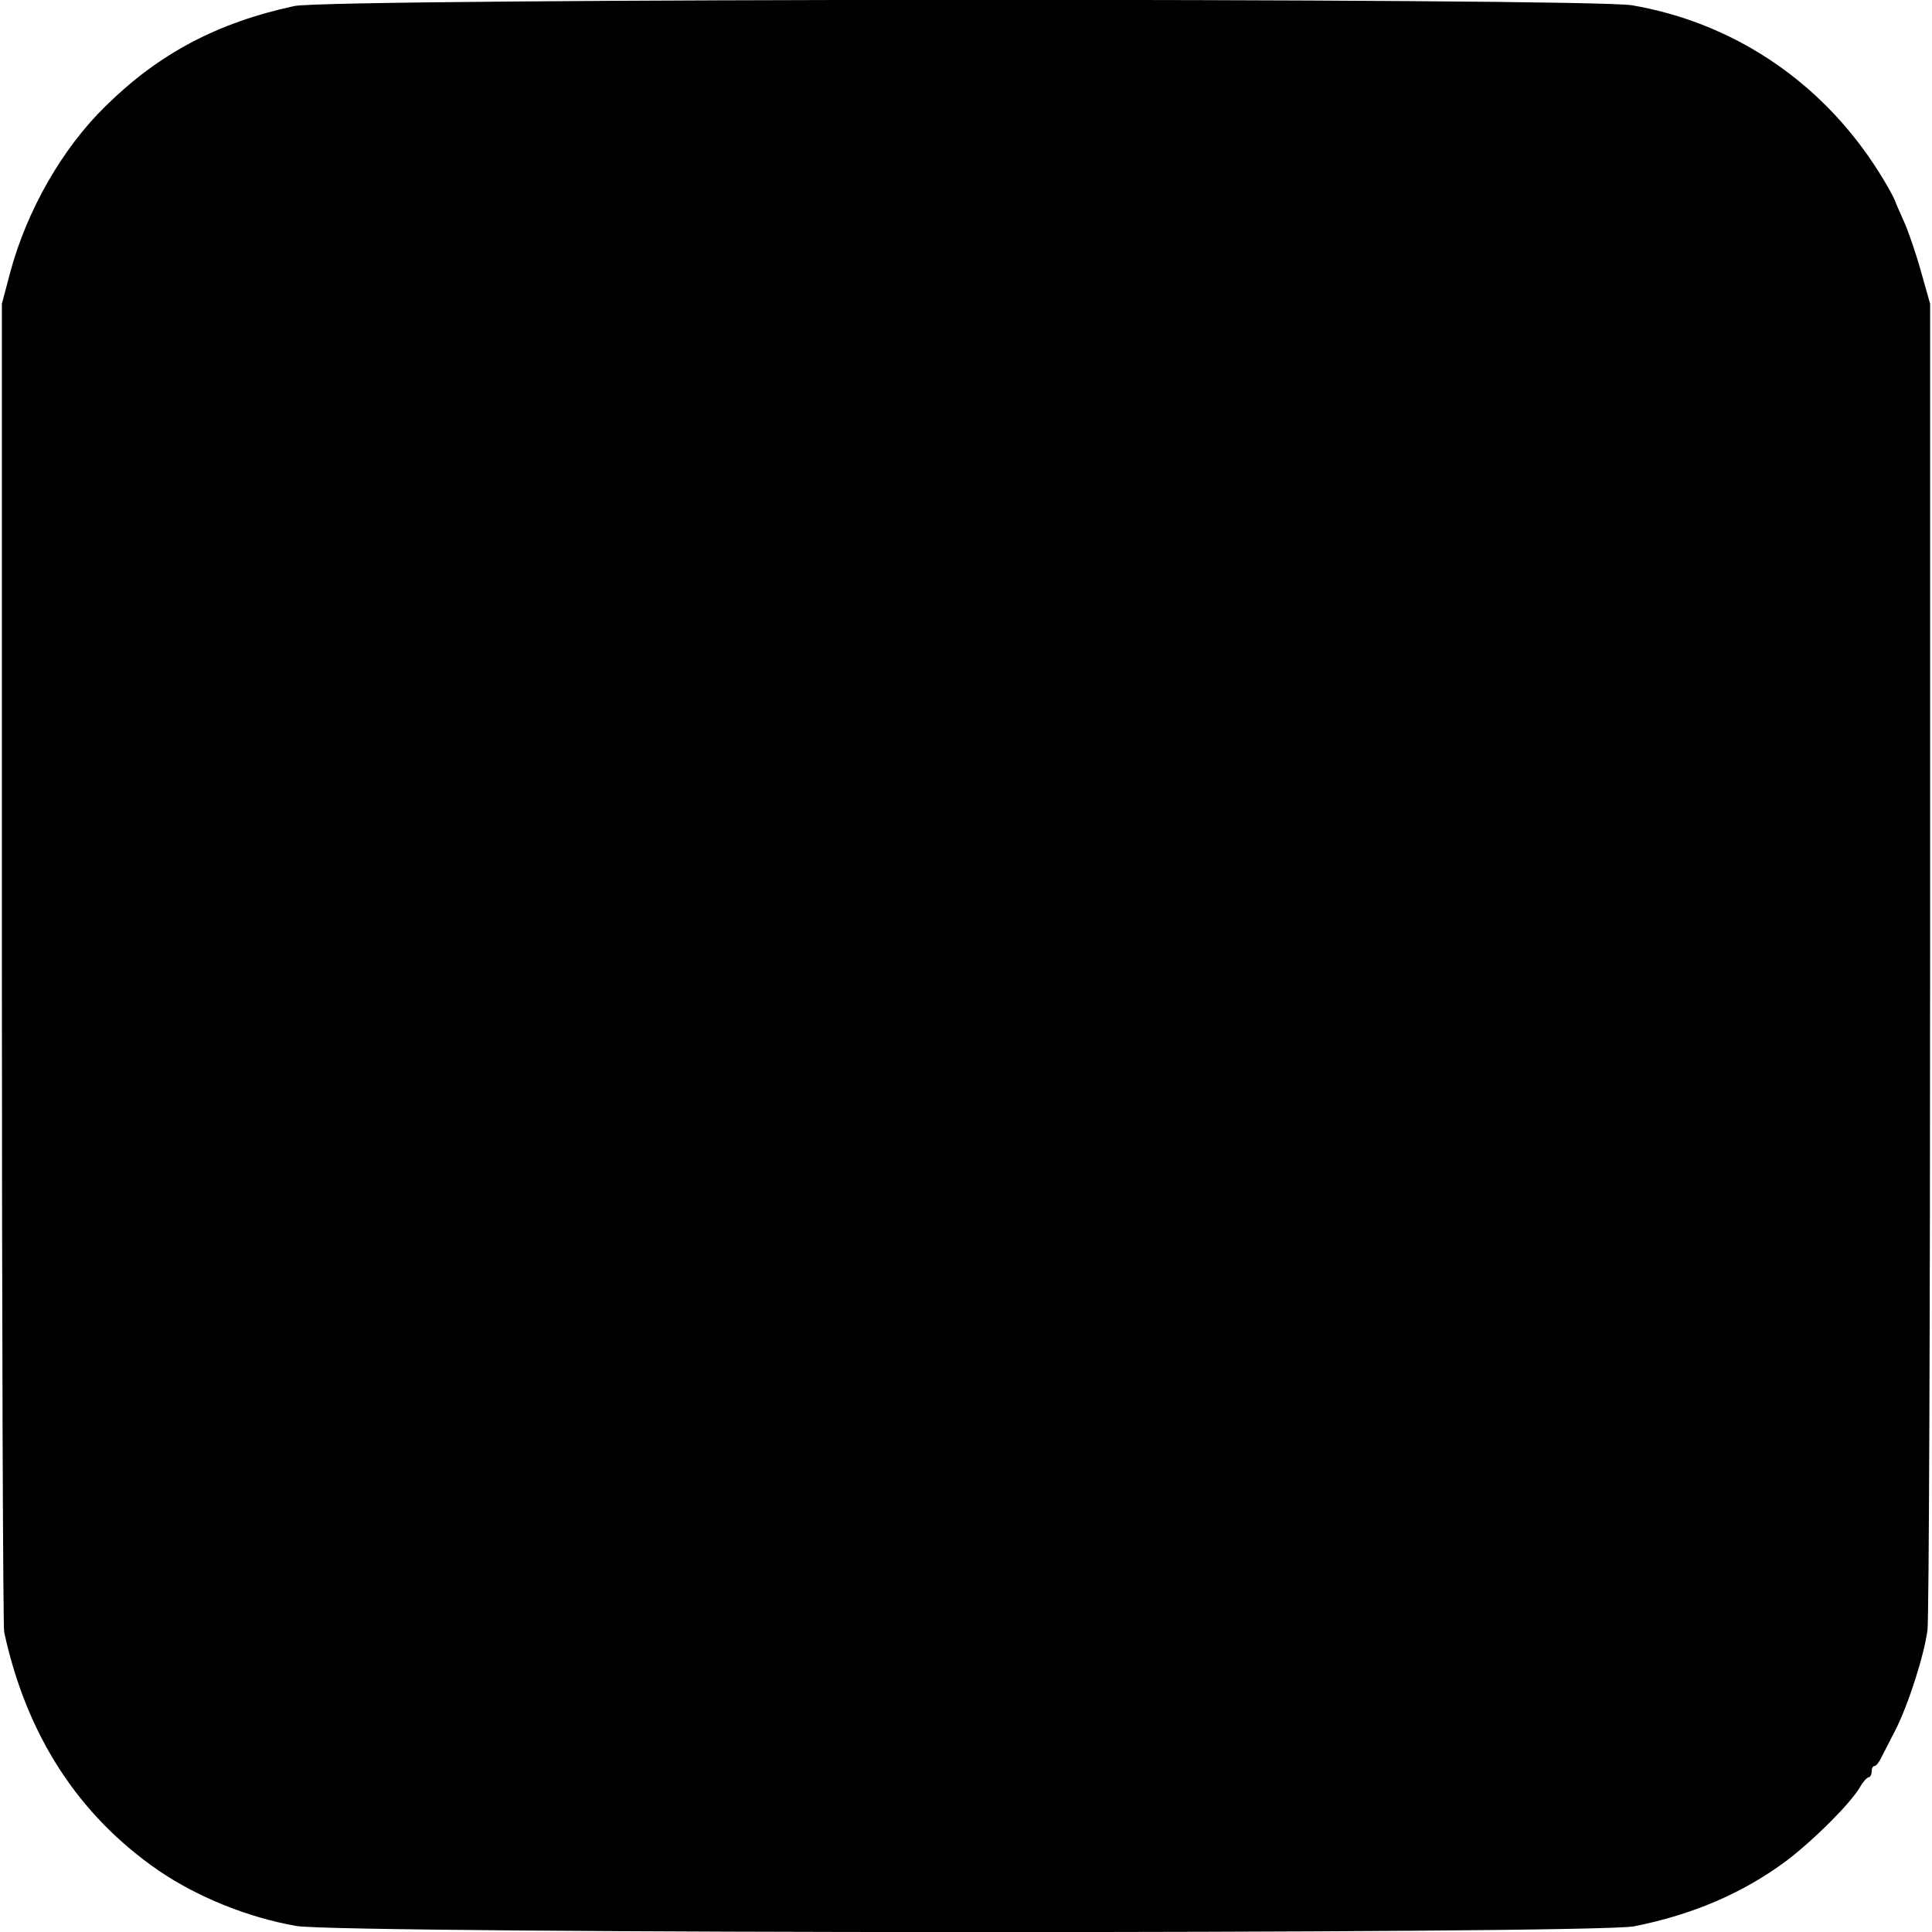
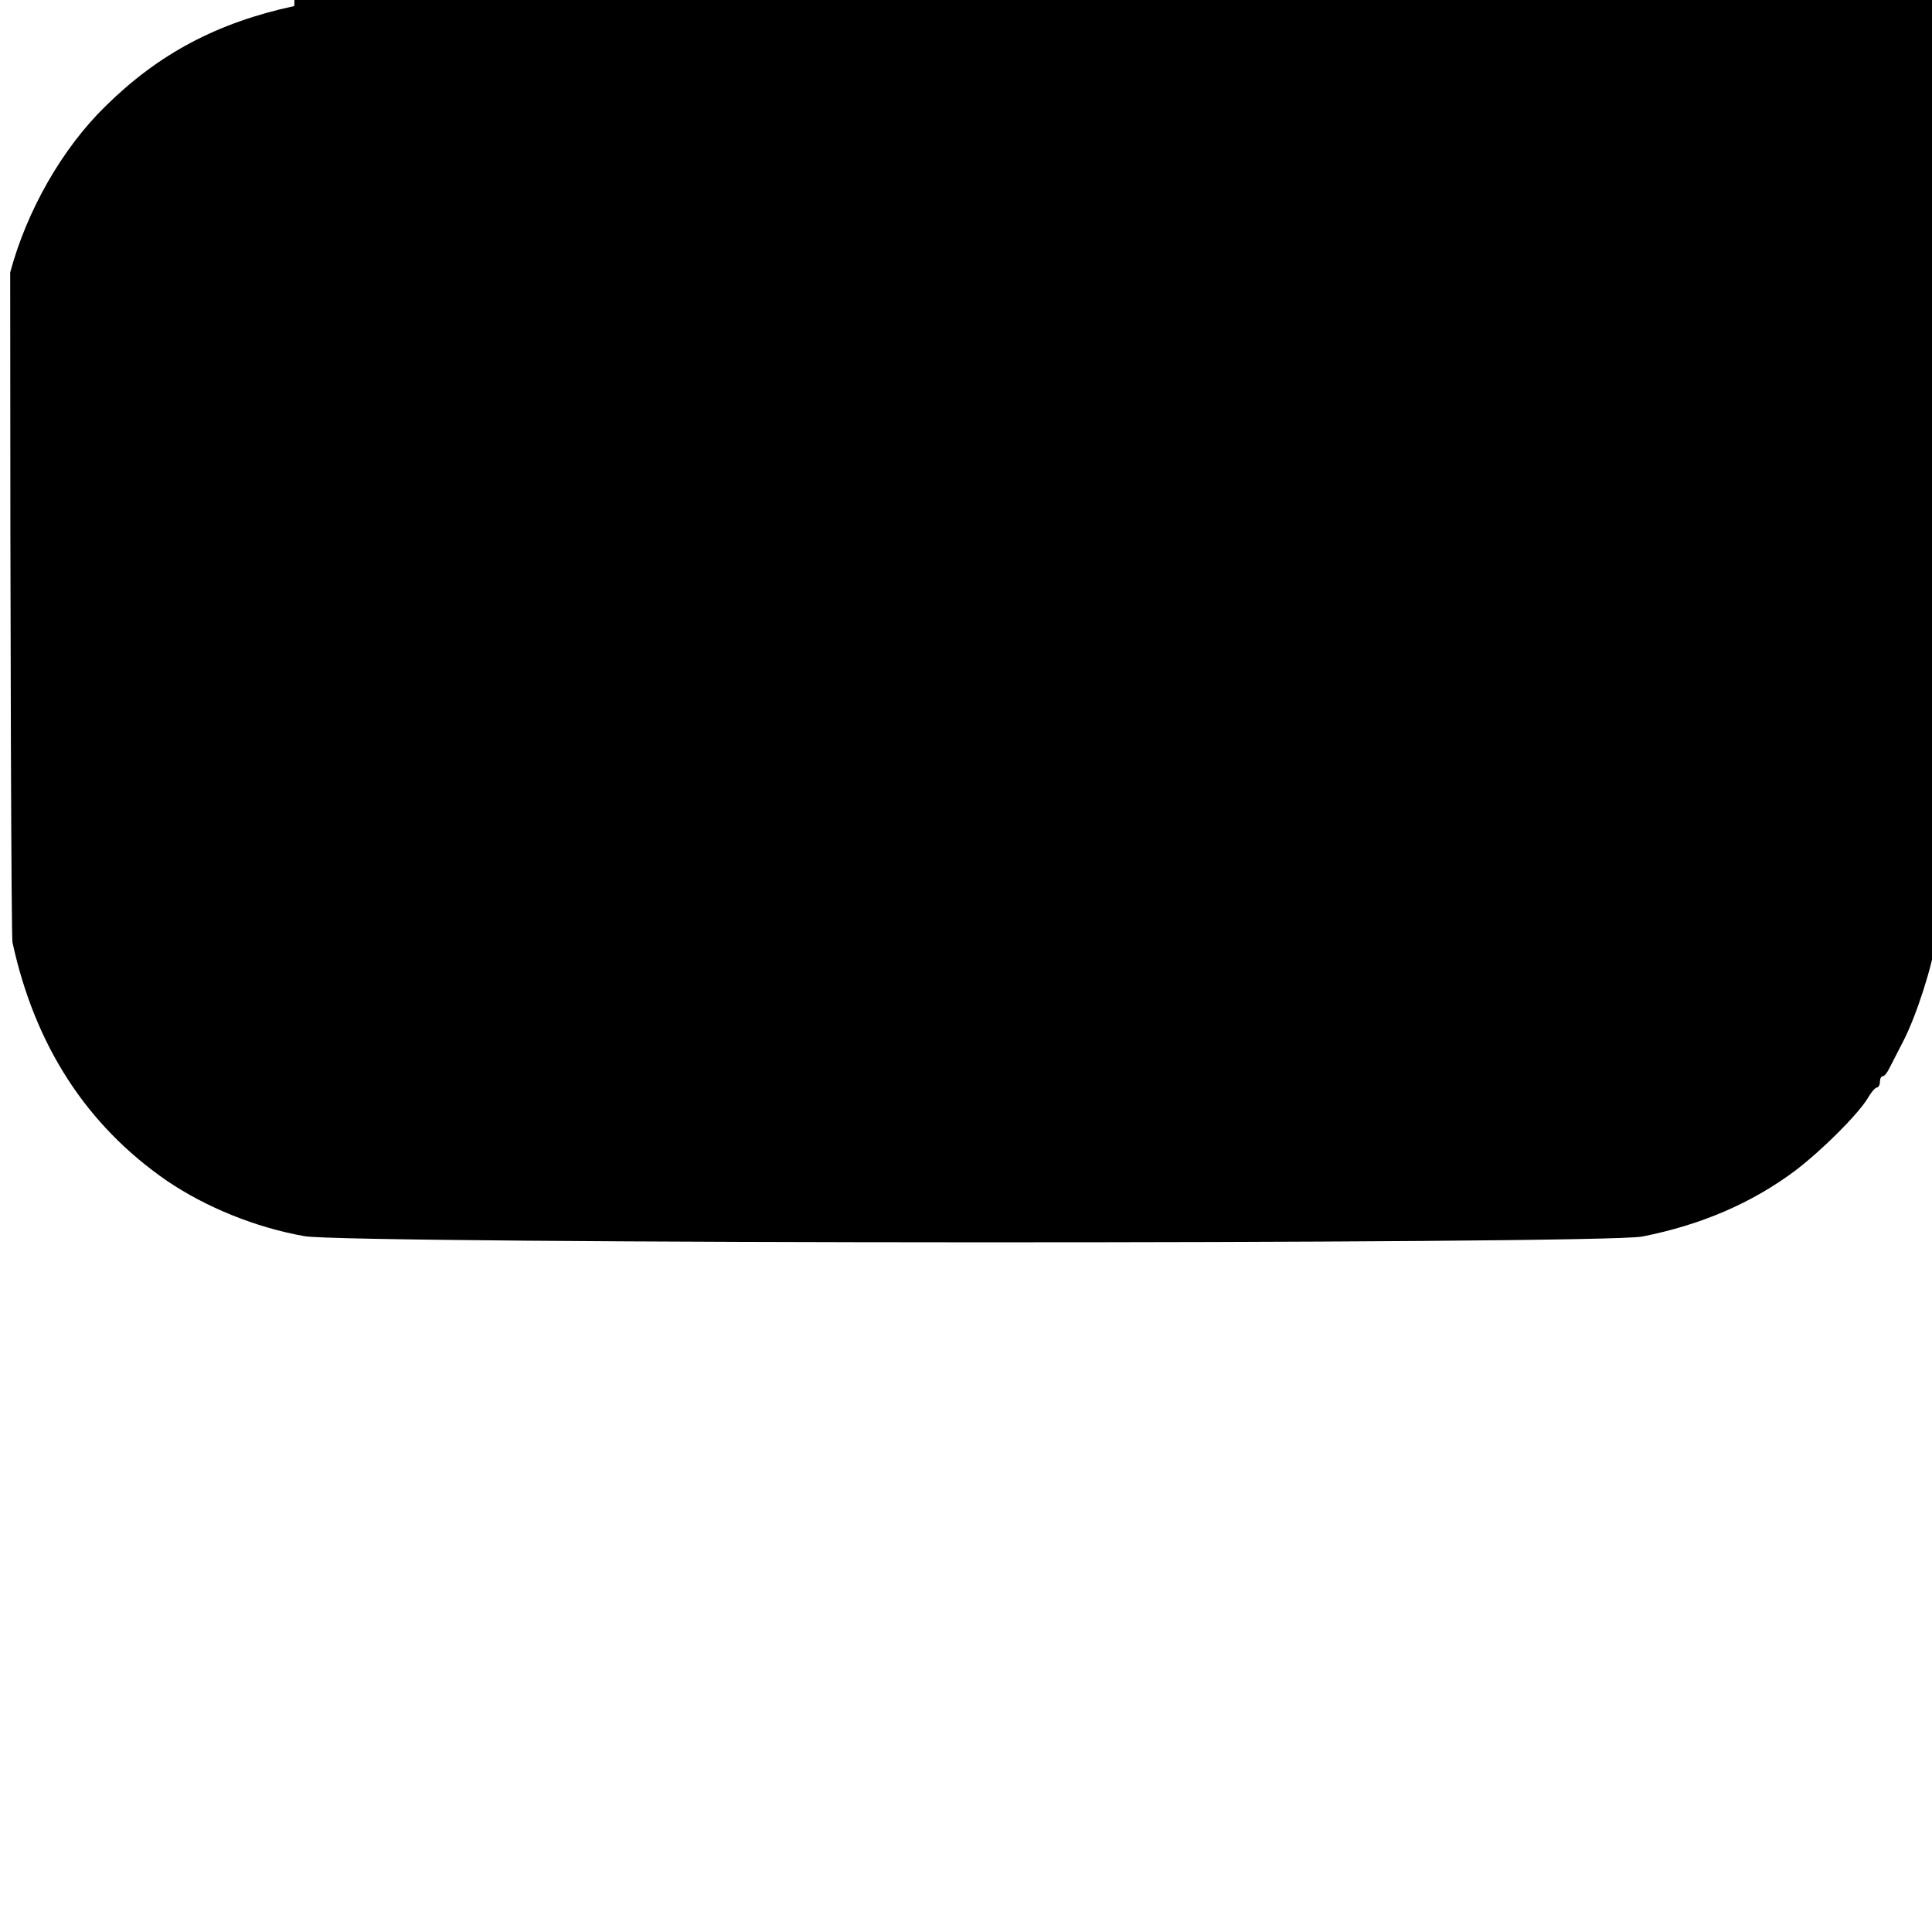
<svg xmlns="http://www.w3.org/2000/svg" version="1.0" width="512pt" height="512pt" viewBox="0 0 512 512" preserveAspectRatio="xMidYMid meet">
  <g transform="translate(0,512) scale(0.1,-0.1)" fill="#000000" stroke="none">
-     <path d="M780 5104 c-204 -44 -359 -126 -500 -265 -115 -112 -209 -277 -253 -441 l-22 -83 0 -1745 c0 -960 3 -1758 6 -1775 59 -273 196 -485 409 -632 103 -70 235 -124 365 -147 121 -21 3434 -22 3545 -1 157 31 291 89 406 175 73 56 165 148 192 192 9 16 20 28 24 28 4 0 8 7 8 15 0 8 3 15 8 15 4 0 12 10 18 23 6 12 23 45 37 72 34 67 76 197 85 265 4 30 7 833 7 1785 l0 1730 -24 85 c-13 47 -33 105 -44 130 -11 25 -21 47 -22 50 -5 19 -50 95 -88 146 -150 204 -367 338 -612 380 -121 20 -3450 19 -3545 -2z" />
+     <path d="M780 5104 c-204 -44 -359 -126 -500 -265 -115 -112 -209 -277 -253 -441 c0 -960 3 -1758 6 -1775 59 -273 196 -485 409 -632 103 -70 235 -124 365 -147 121 -21 3434 -22 3545 -1 157 31 291 89 406 175 73 56 165 148 192 192 9 16 20 28 24 28 4 0 8 7 8 15 0 8 3 15 8 15 4 0 12 10 18 23 6 12 23 45 37 72 34 67 76 197 85 265 4 30 7 833 7 1785 l0 1730 -24 85 c-13 47 -33 105 -44 130 -11 25 -21 47 -22 50 -5 19 -50 95 -88 146 -150 204 -367 338 -612 380 -121 20 -3450 19 -3545 -2z" />
  </g>
</svg>